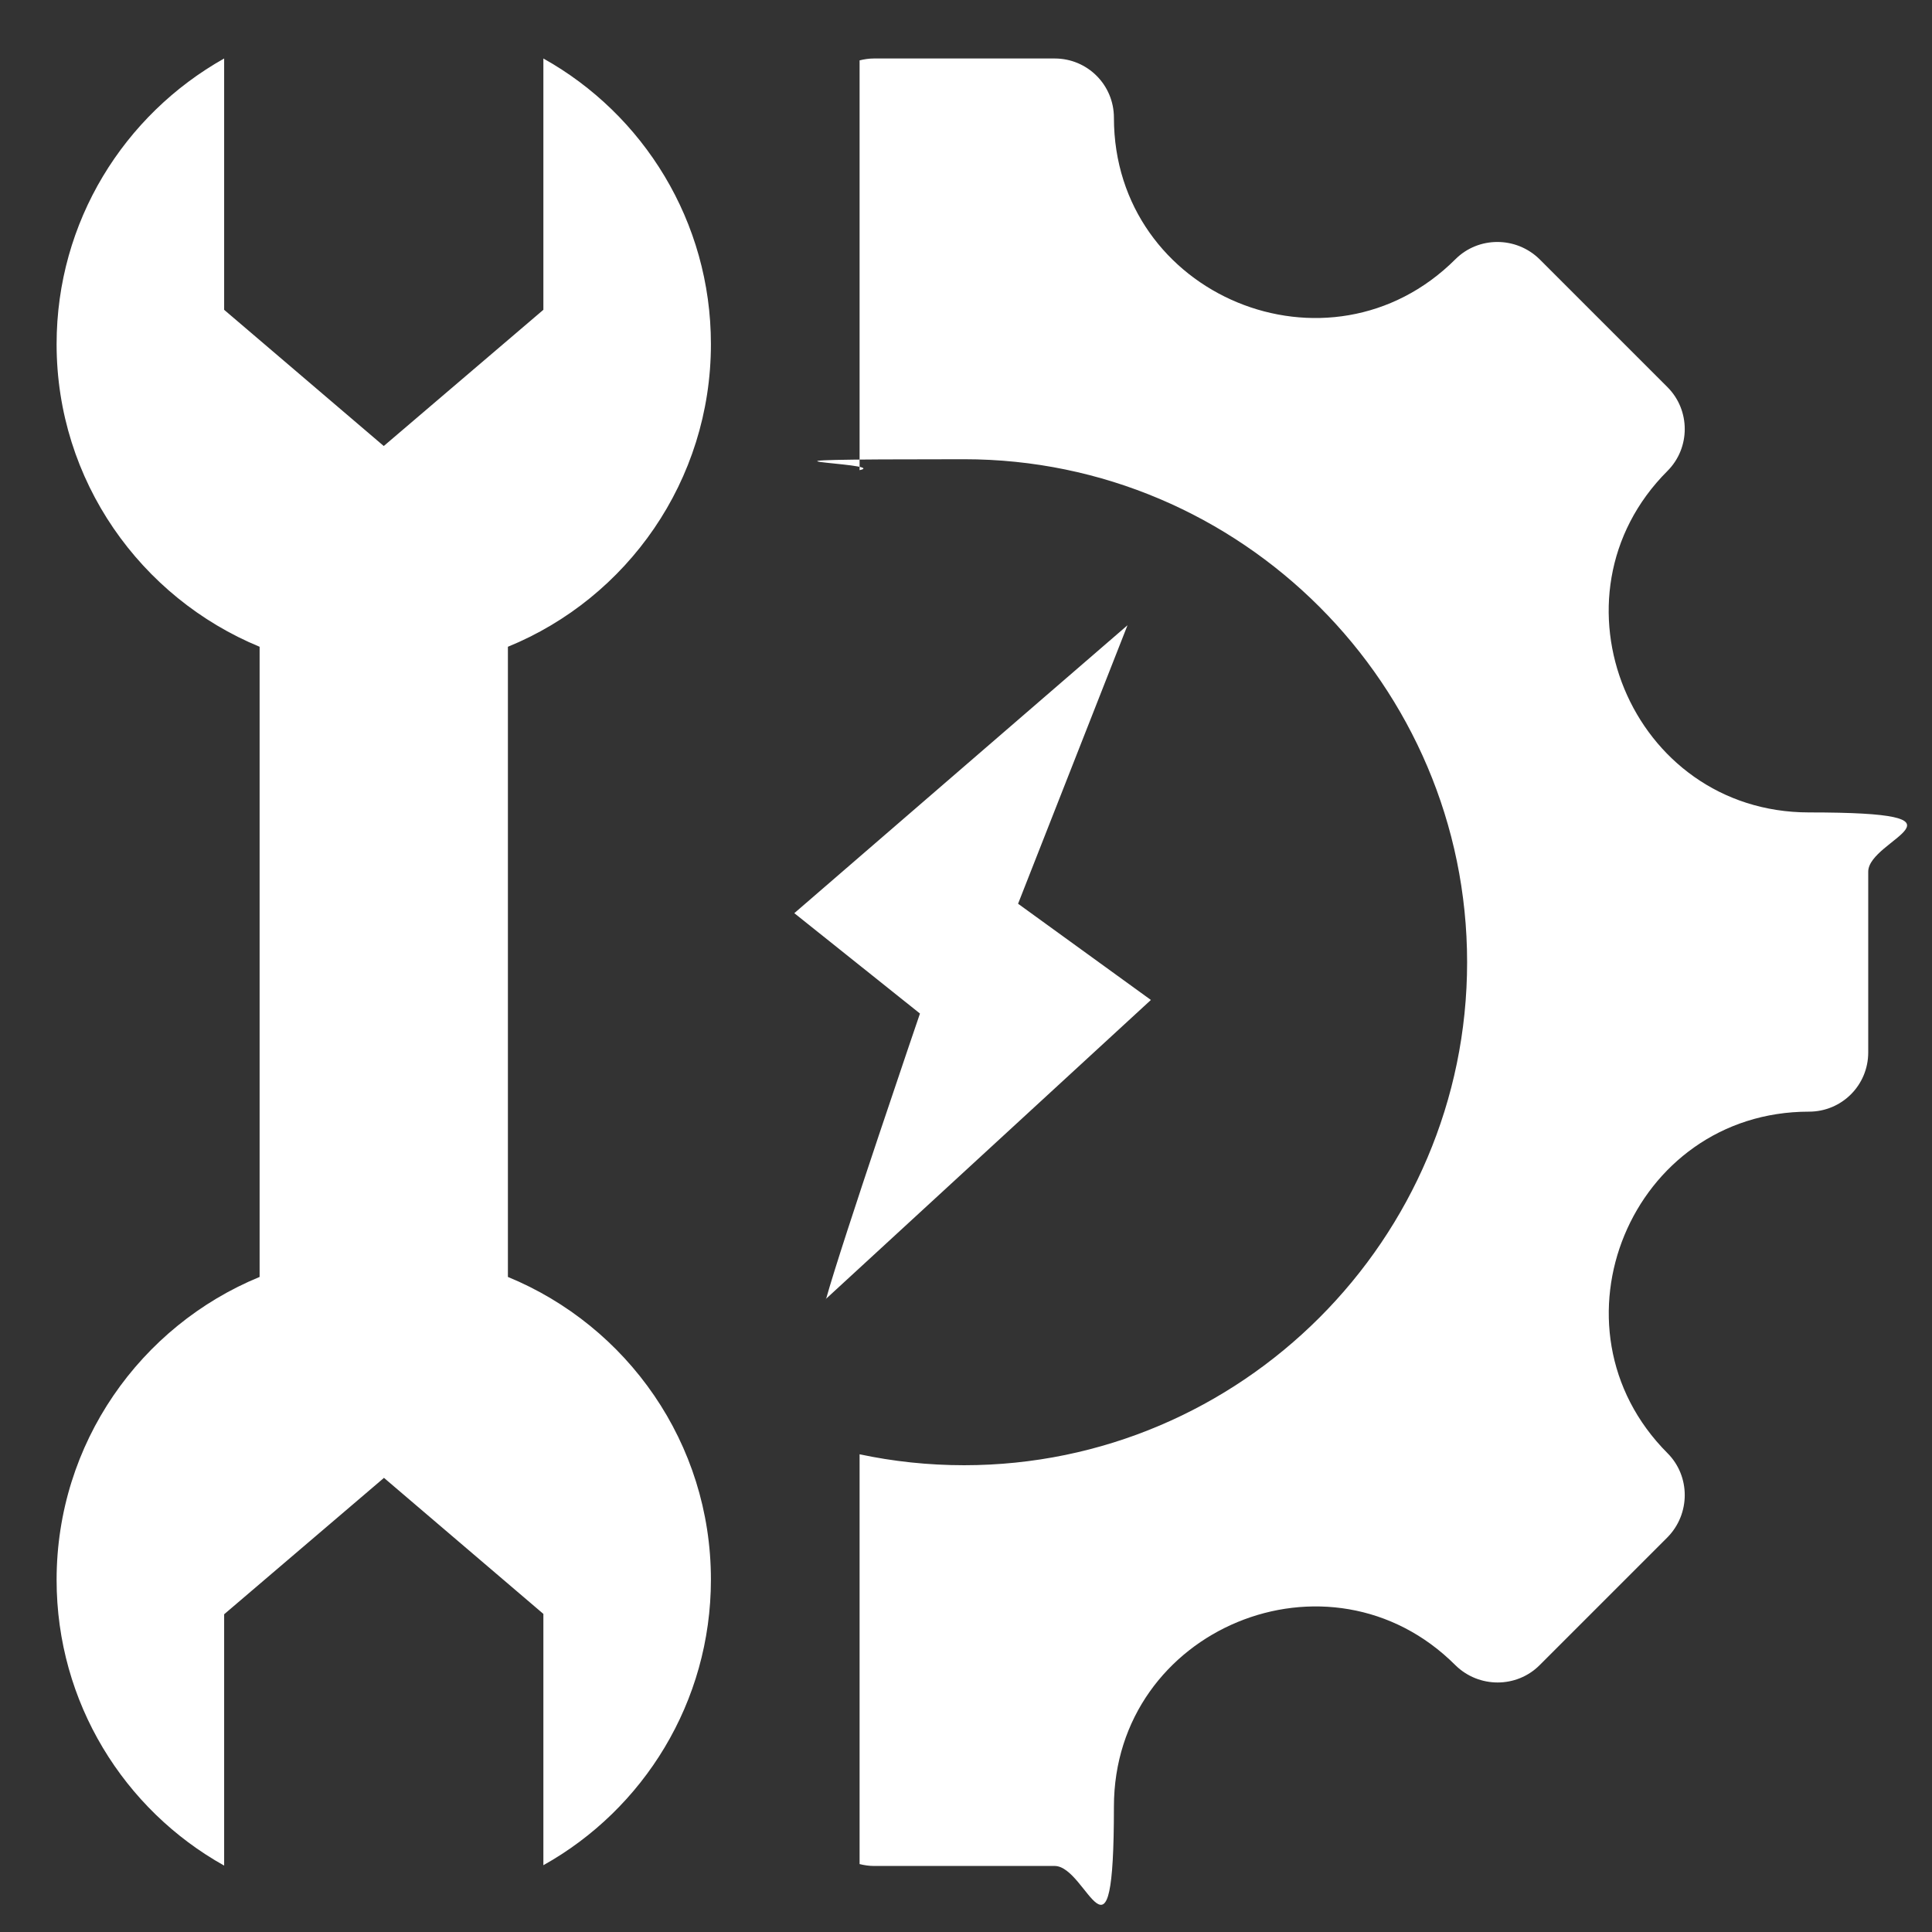
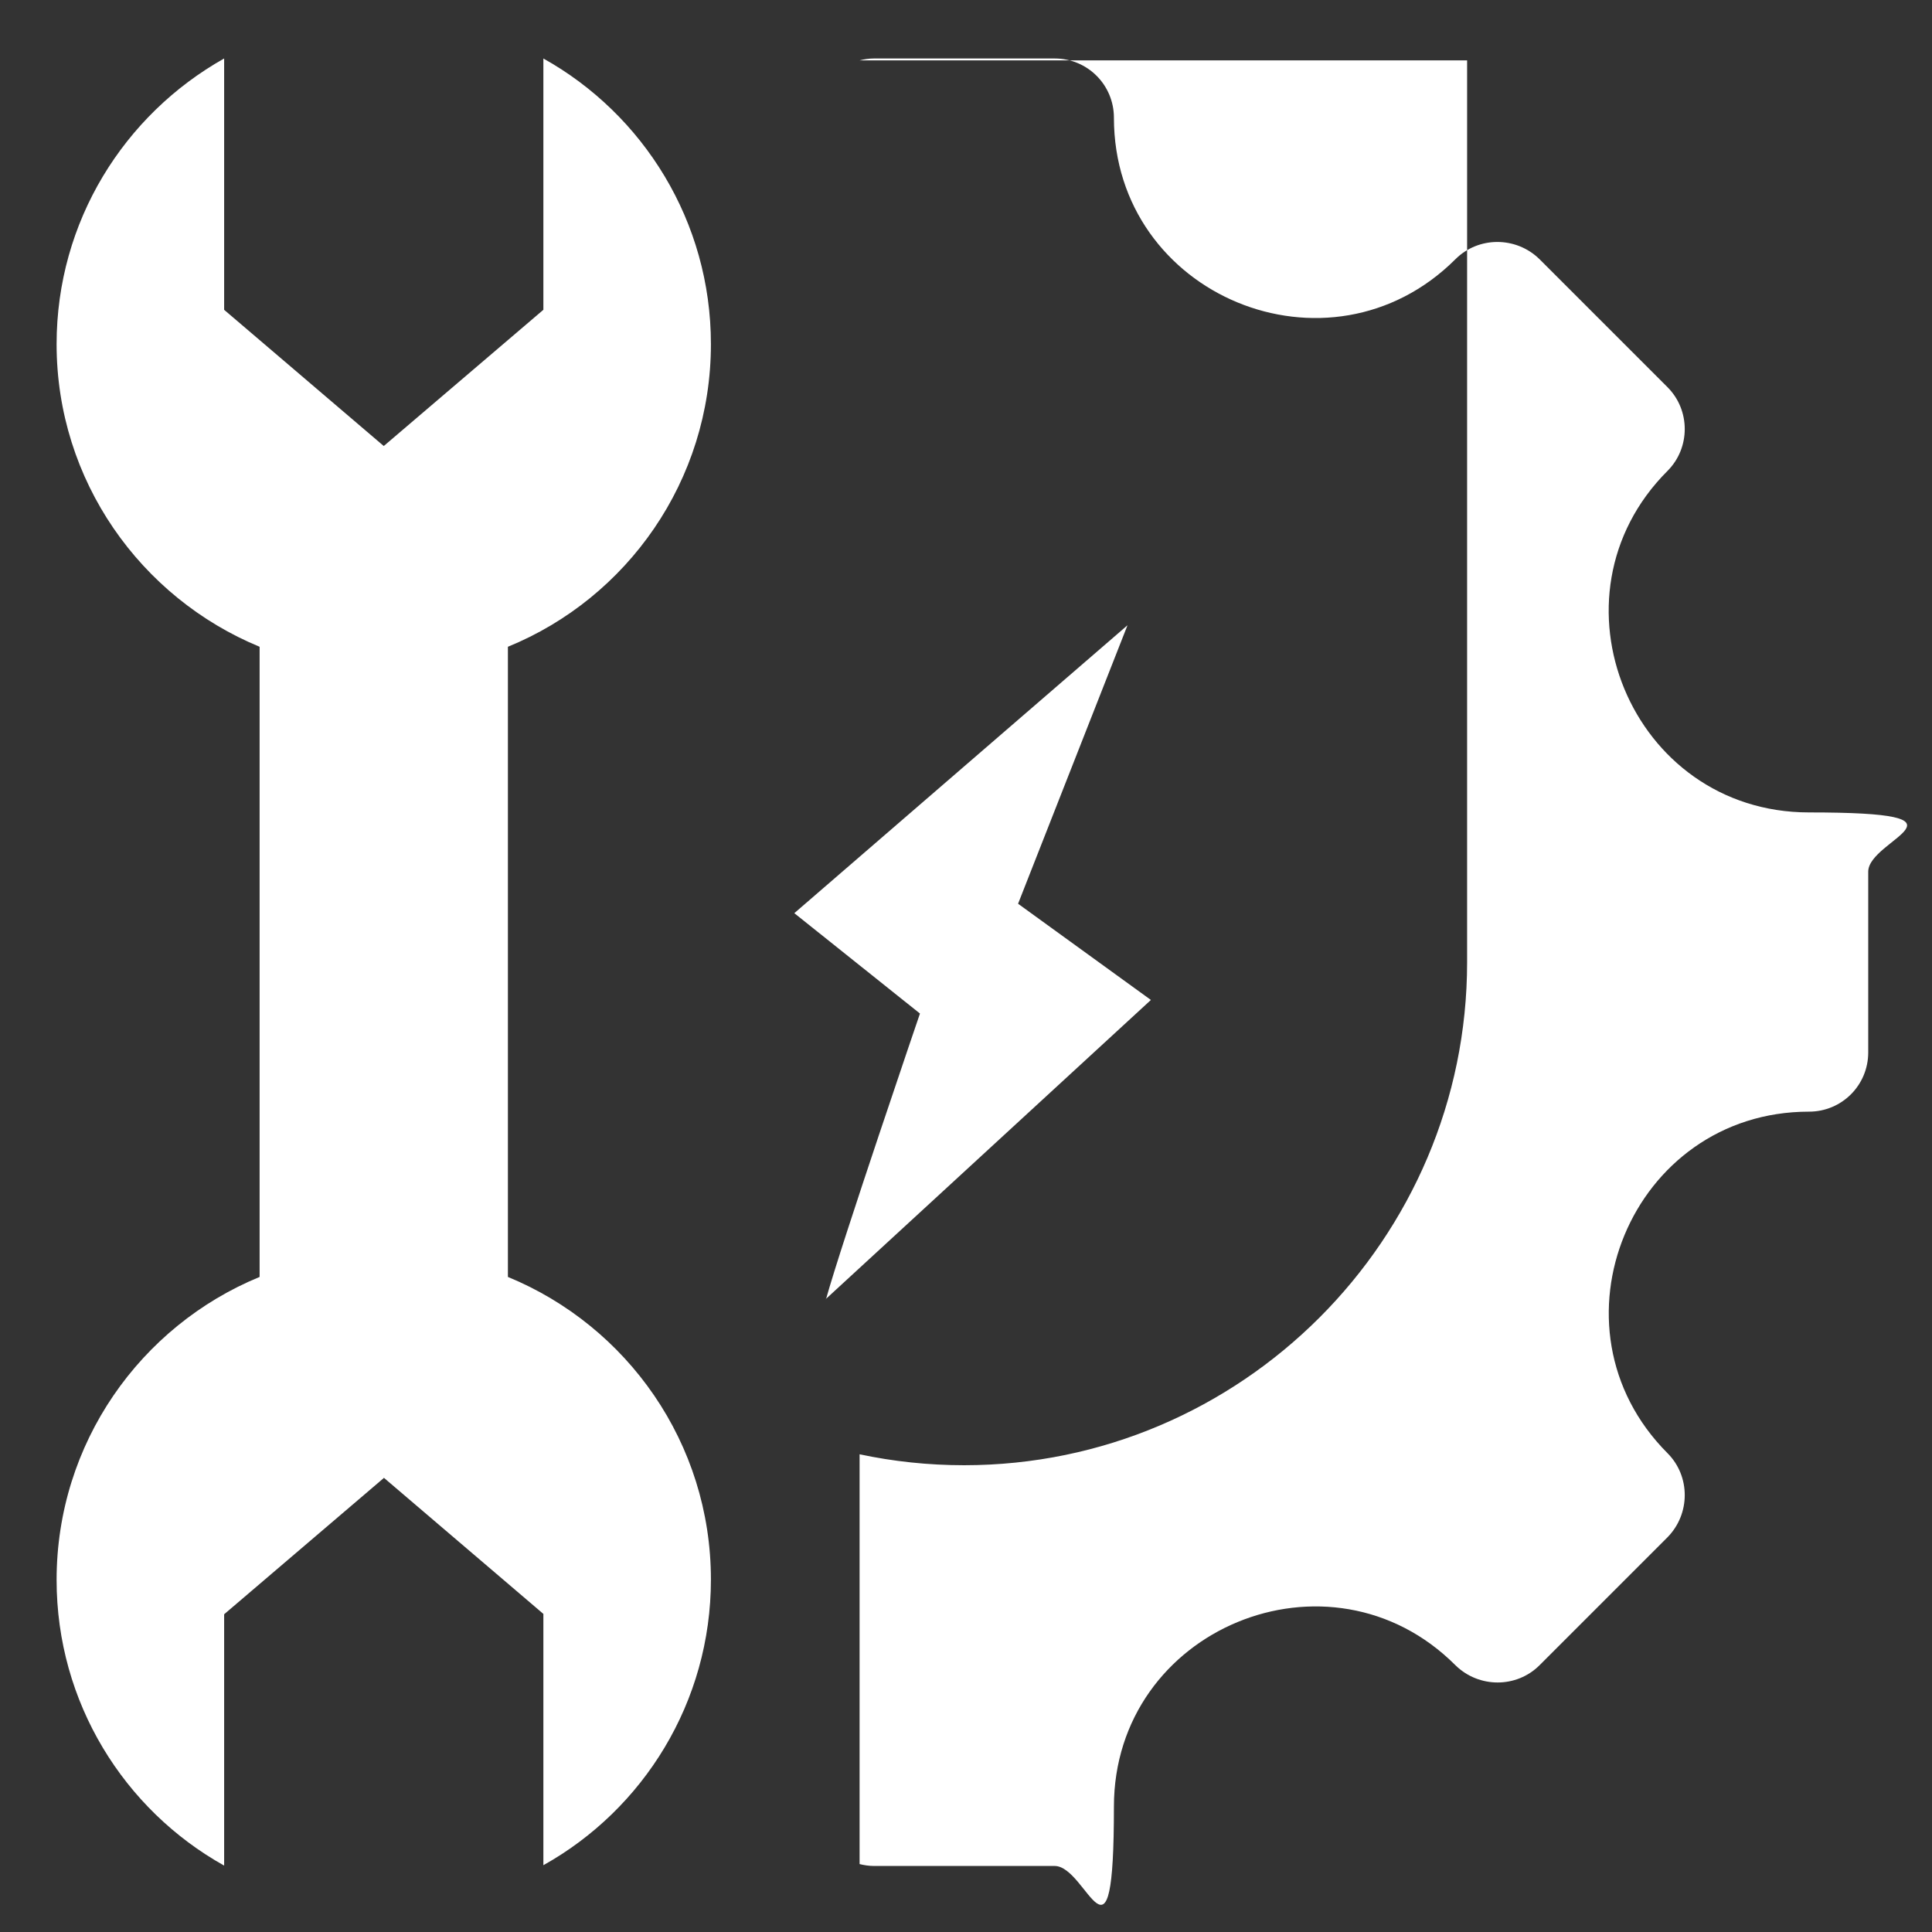
<svg xmlns="http://www.w3.org/2000/svg" id="Calque_1" version="1.1" viewBox="0 0 512 512">
  <rect x="0" y="0" width="512" height="512" fill="#333333" stroke="none" />
  <defs>
    <style> .st0 { fill: #fff; fill-rule: evenodd; } </style>
  </defs>
-   <path class="st0" d="M218.9,344.3c4.2-15.1,24.9-75.7,24.9-75.7l-33.3-26.6,88.3-76.3-29,73.8,35.2,25.5-86.2,79.3ZM101.7,391.7l-42.3,36.1v66.6c-26.5-14.8-44.4-43.2-44.4-75.7,0-36.2,22.2-67.3,53.8-80.3v-167c-31.5-13-53.8-44-53.8-80.2,0-32.5,17.9-60.8,44.4-75.7v66.6l42.3,36.1,42.3-36.1V15.5c26.5,14.8,44.4,43.2,44.4,75.7,0,36.2-22.2,67.3-53.8,80.2v167c31.6,13,53.8,44,53.8,80.2,0,32.5-17.9,60.9-44.4,75.7v-66.6l-42.3-36.1ZM227.8,16c1.2-.3,2.5-.5,3.8-.5h47.9c8.7,0,15.7,7,15.7,15.7,0,47.2,57.1,70.8,90.5,37.5,6.1-6.1,16.1-6.1,22.3,0l33.9,33.9c6.1,6.1,6.1,16.1,0,22.2-33.3,33.3-9.7,90.5,37.5,90.5s15.7,7,15.7,15.7v47.9c0,8.7-7,15.7-15.7,15.7-47.1,0-70.8,57.1-37.5,90.5,6.1,6.1,6.1,16.1,0,22.3l-33.9,33.9c-6.1,6.1-16.1,6.1-22.3,0-33.3-33.3-90.5-9.7-90.5,37.5s-7,15.7-15.7,15.7h-47.9c-1.3,0-2.6-.2-3.8-.5v-108.6c8.9,1.9,18.2,2.9,27.7,2.9,73.4,0,133.3-59.9,133.3-133.3s-59.9-133.3-133.3-133.3-18.8,1-27.7,2.9V16Z" />
+   <path class="st0" d="M218.9,344.3c4.2-15.1,24.9-75.7,24.9-75.7l-33.3-26.6,88.3-76.3-29,73.8,35.2,25.5-86.2,79.3ZM101.7,391.7l-42.3,36.1v66.6c-26.5-14.8-44.4-43.2-44.4-75.7,0-36.2,22.2-67.3,53.8-80.3v-167c-31.5-13-53.8-44-53.8-80.2,0-32.5,17.9-60.8,44.4-75.7v66.6l42.3,36.1,42.3-36.1V15.5c26.5,14.8,44.4,43.2,44.4,75.7,0,36.2-22.2,67.3-53.8,80.2v167c31.6,13,53.8,44,53.8,80.2,0,32.5-17.9,60.9-44.4,75.7v-66.6l-42.3-36.1ZM227.8,16c1.2-.3,2.5-.5,3.8-.5h47.9c8.7,0,15.7,7,15.7,15.7,0,47.2,57.1,70.8,90.5,37.5,6.1-6.1,16.1-6.1,22.3,0l33.9,33.9c6.1,6.1,6.1,16.1,0,22.2-33.3,33.3-9.7,90.5,37.5,90.5s15.7,7,15.7,15.7v47.9c0,8.7-7,15.7-15.7,15.7-47.1,0-70.8,57.1-37.5,90.5,6.1,6.1,6.1,16.1,0,22.3l-33.9,33.9c-6.1,6.1-16.1,6.1-22.3,0-33.3-33.3-90.5-9.7-90.5,37.5s-7,15.7-15.7,15.7h-47.9c-1.3,0-2.6-.2-3.8-.5v-108.6c8.9,1.9,18.2,2.9,27.7,2.9,73.4,0,133.3-59.9,133.3-133.3V16Z" />
</svg>